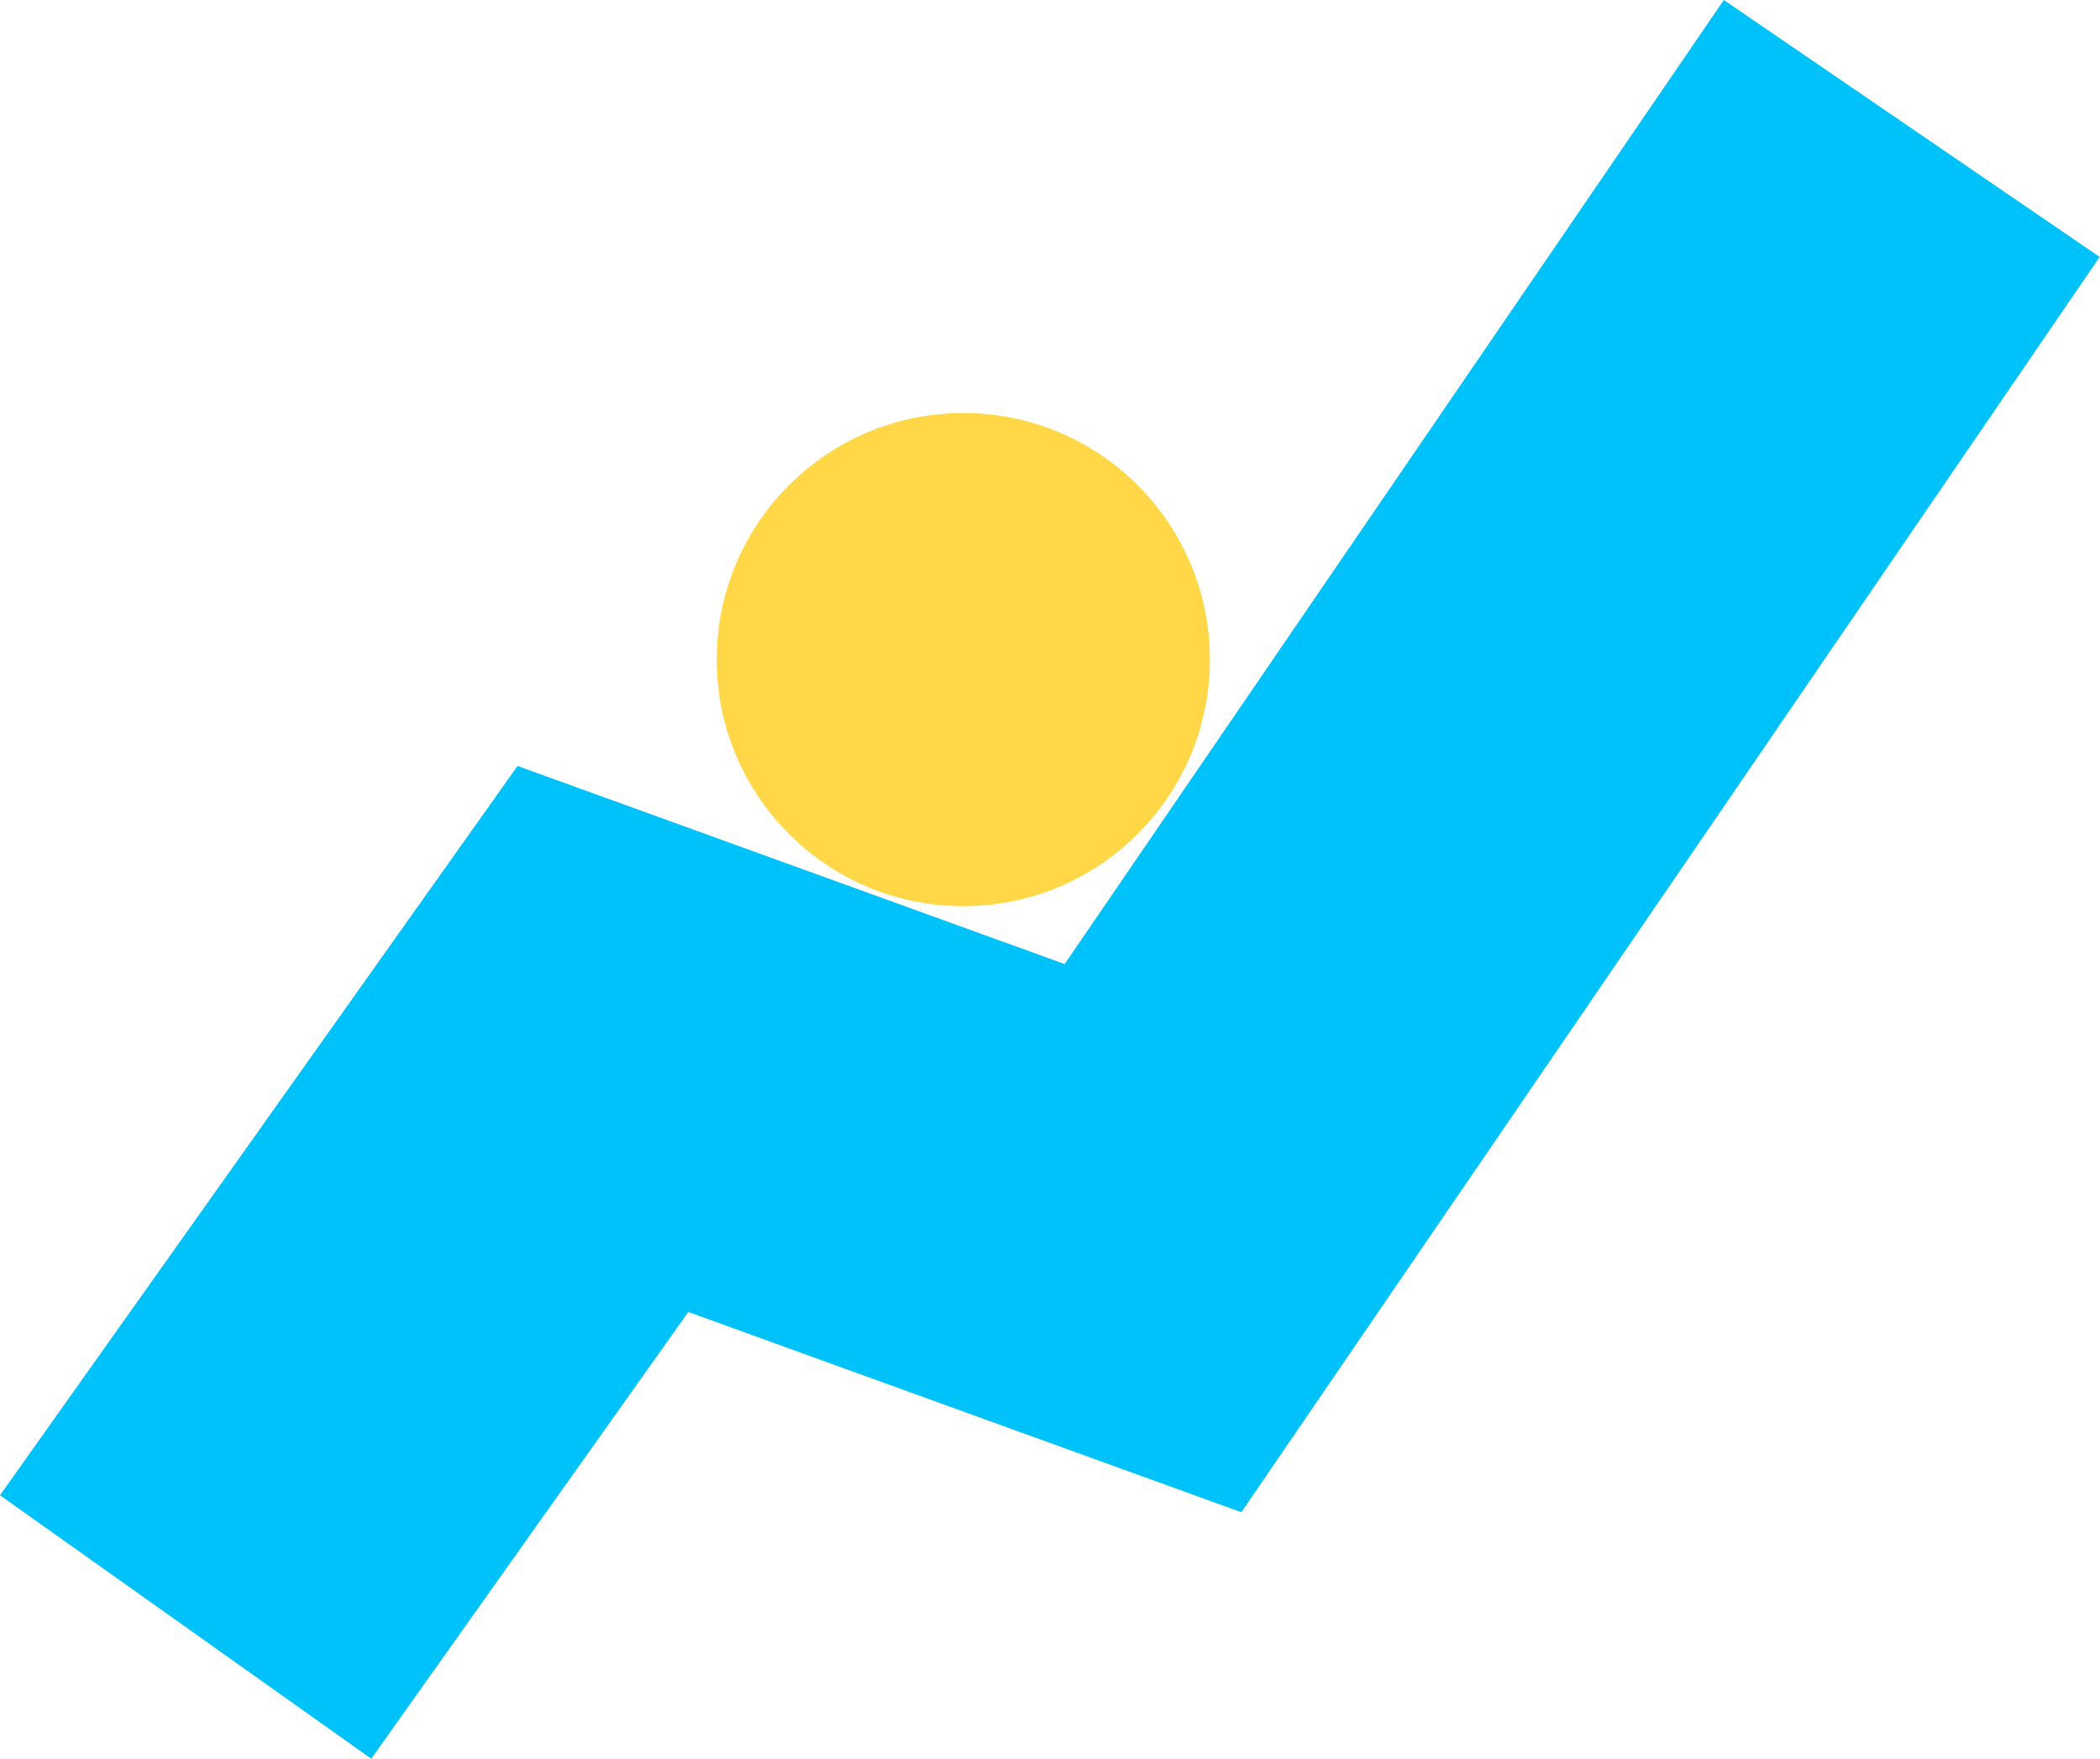
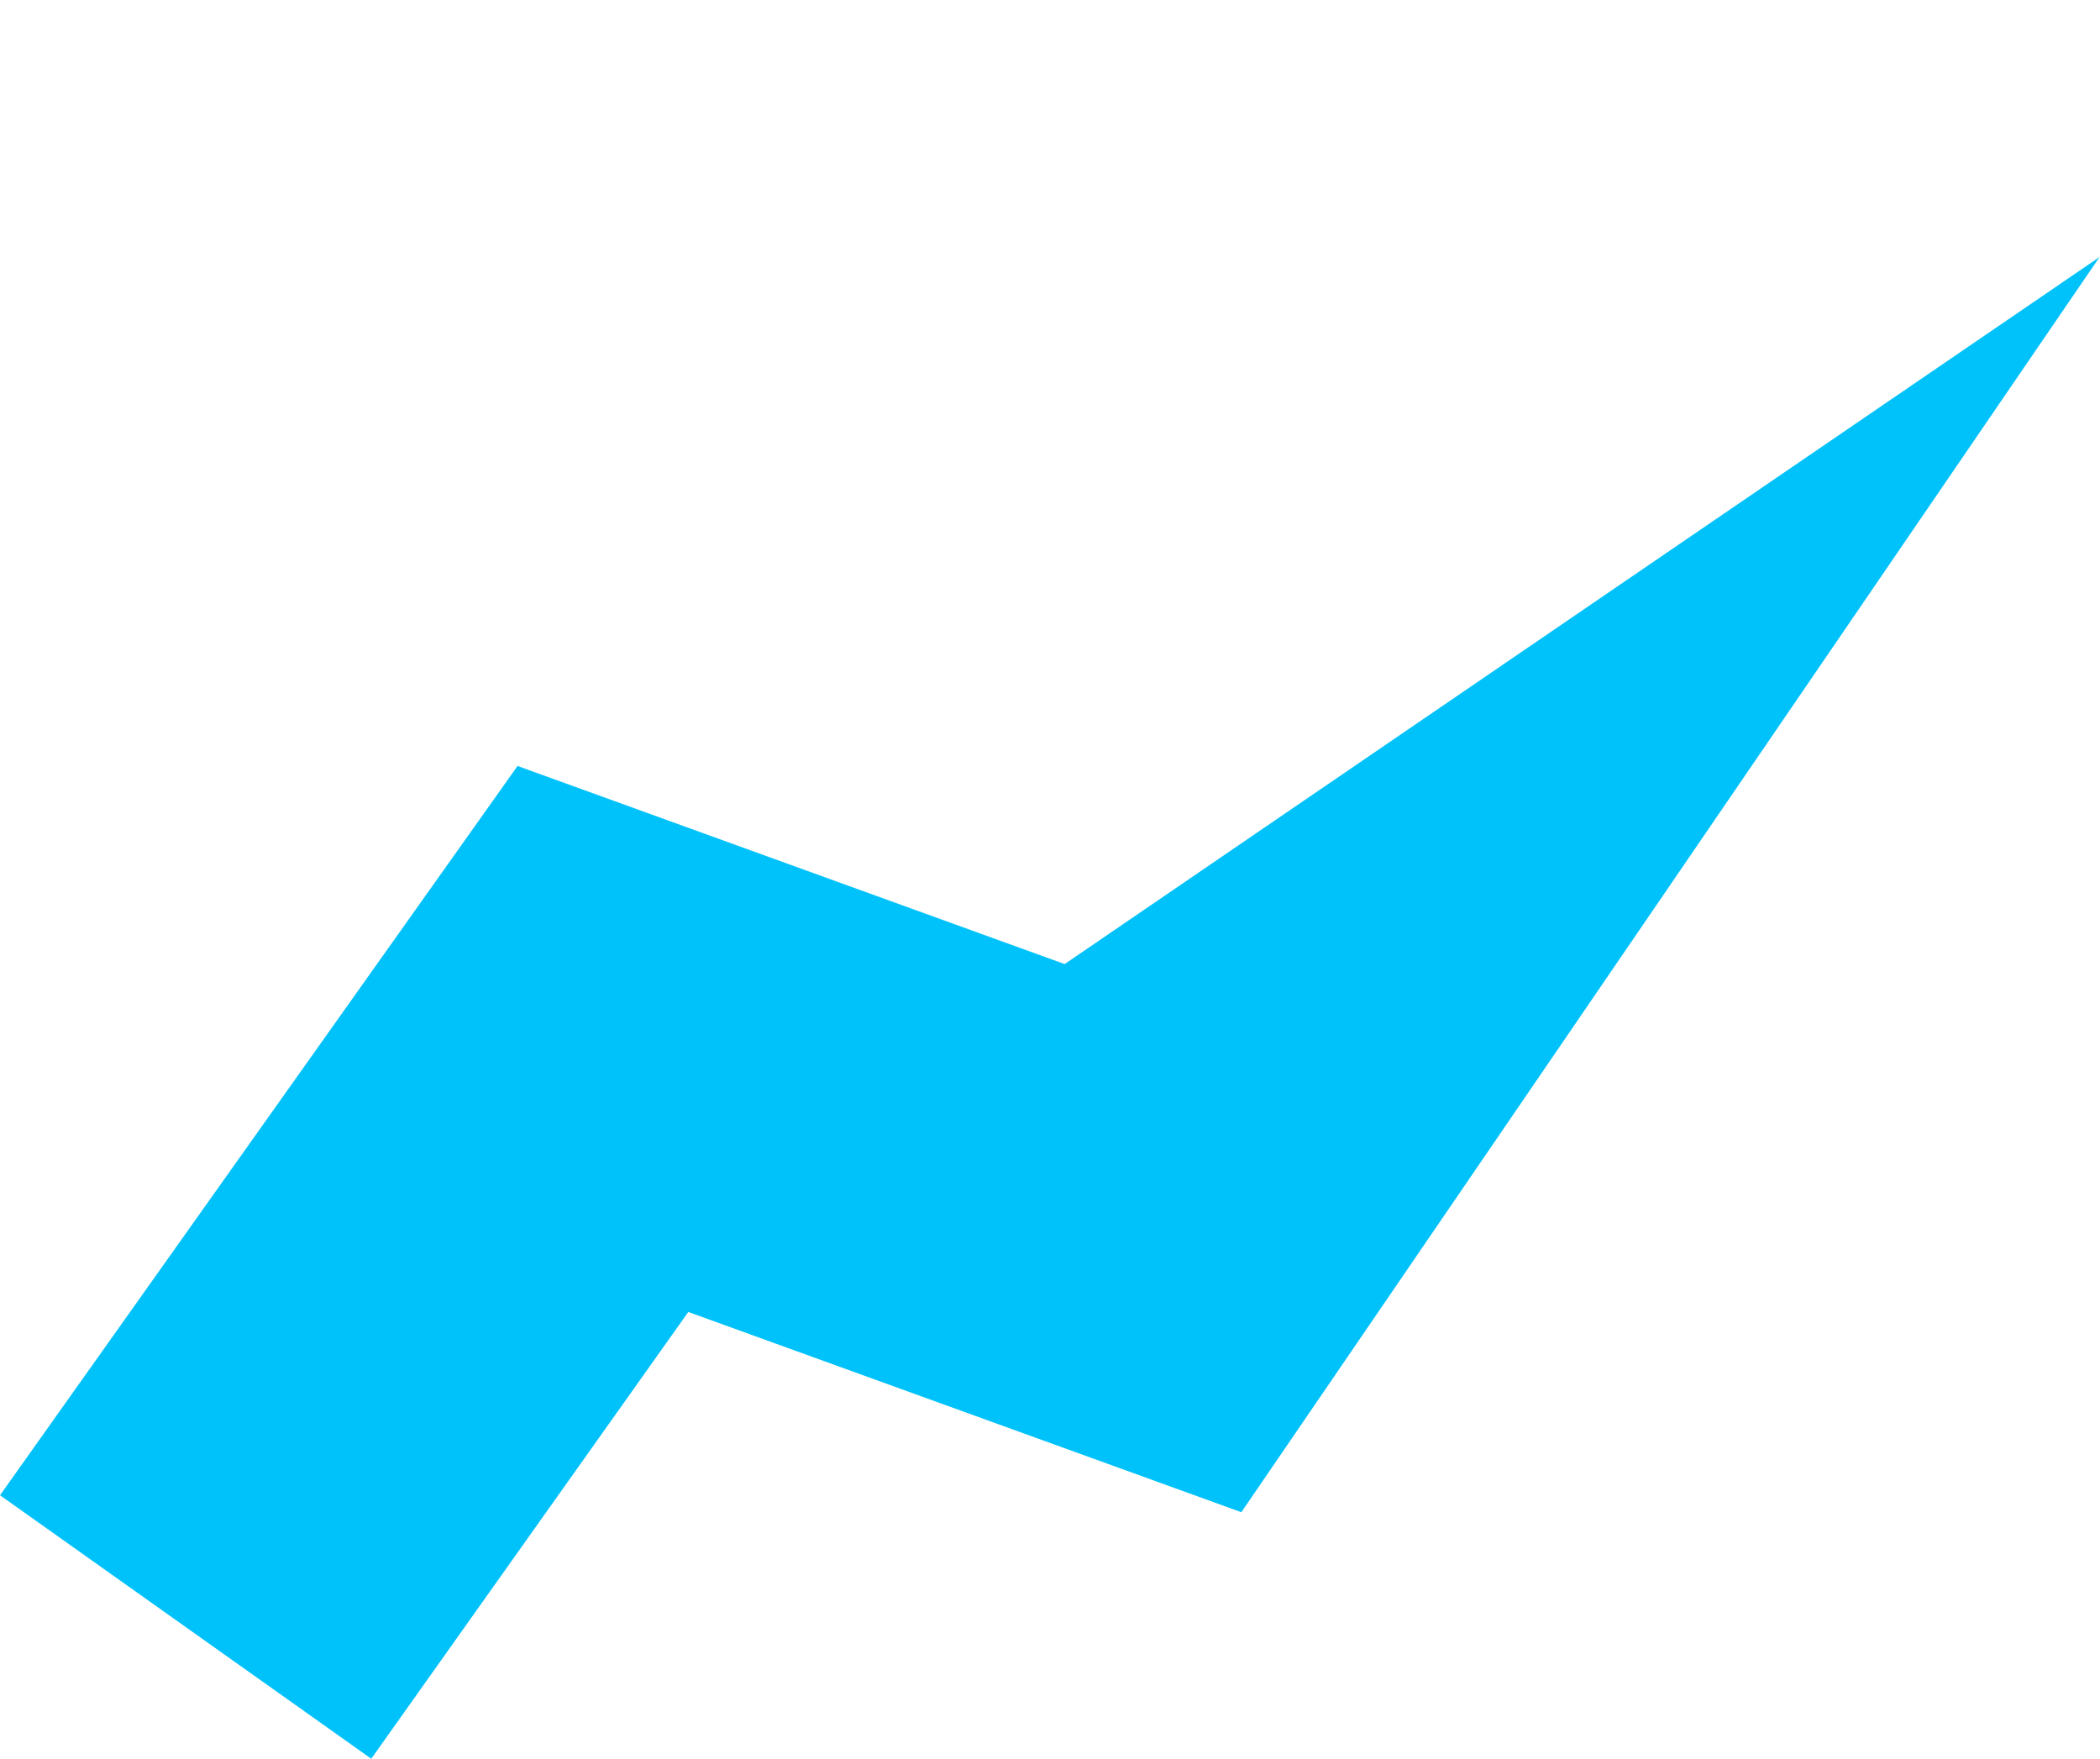
<svg xmlns="http://www.w3.org/2000/svg" width="443" height="371" viewBox="0 0 443 371" fill="none">
-   <path fill-rule="evenodd" clip-rule="evenodd" d="M442.92 54.204L261.864 318.997L145.198 276.756L78.316 371L0 315.421L109.178 161.58L224.591 203.368L363.646 0L442.92 54.204Z" fill="#00C2FB" />
-   <path d="M255.232 139.141C255.232 167.869 231.943 191.158 203.214 191.158C174.486 191.158 151.196 167.869 151.196 139.141C151.196 110.412 174.486 87.123 203.214 87.123C231.943 87.123 255.232 110.412 255.232 139.141Z" fill="#FFD747" />
+   <path fill-rule="evenodd" clip-rule="evenodd" d="M442.92 54.204L261.864 318.997L145.198 276.756L78.316 371L0 315.421L109.178 161.58L224.591 203.368L442.92 54.204Z" fill="#00C2FB" />
</svg>